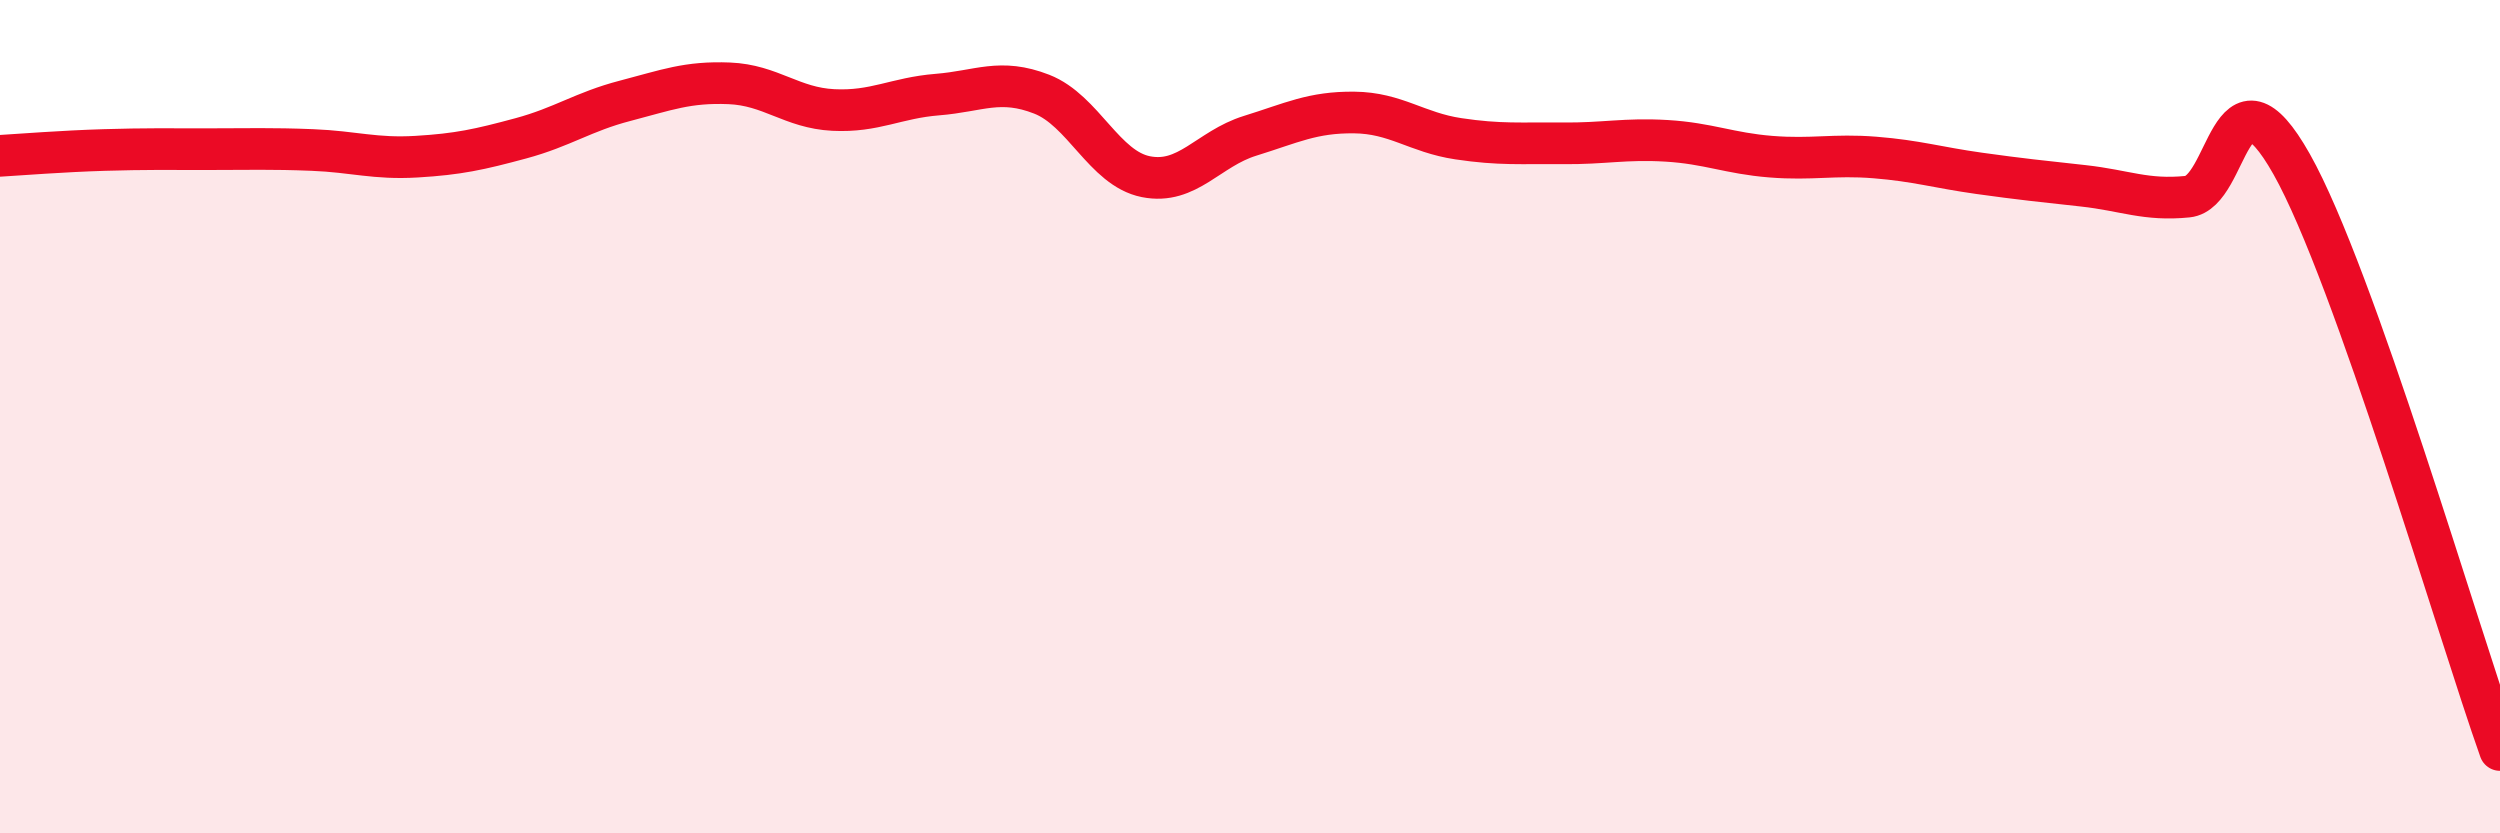
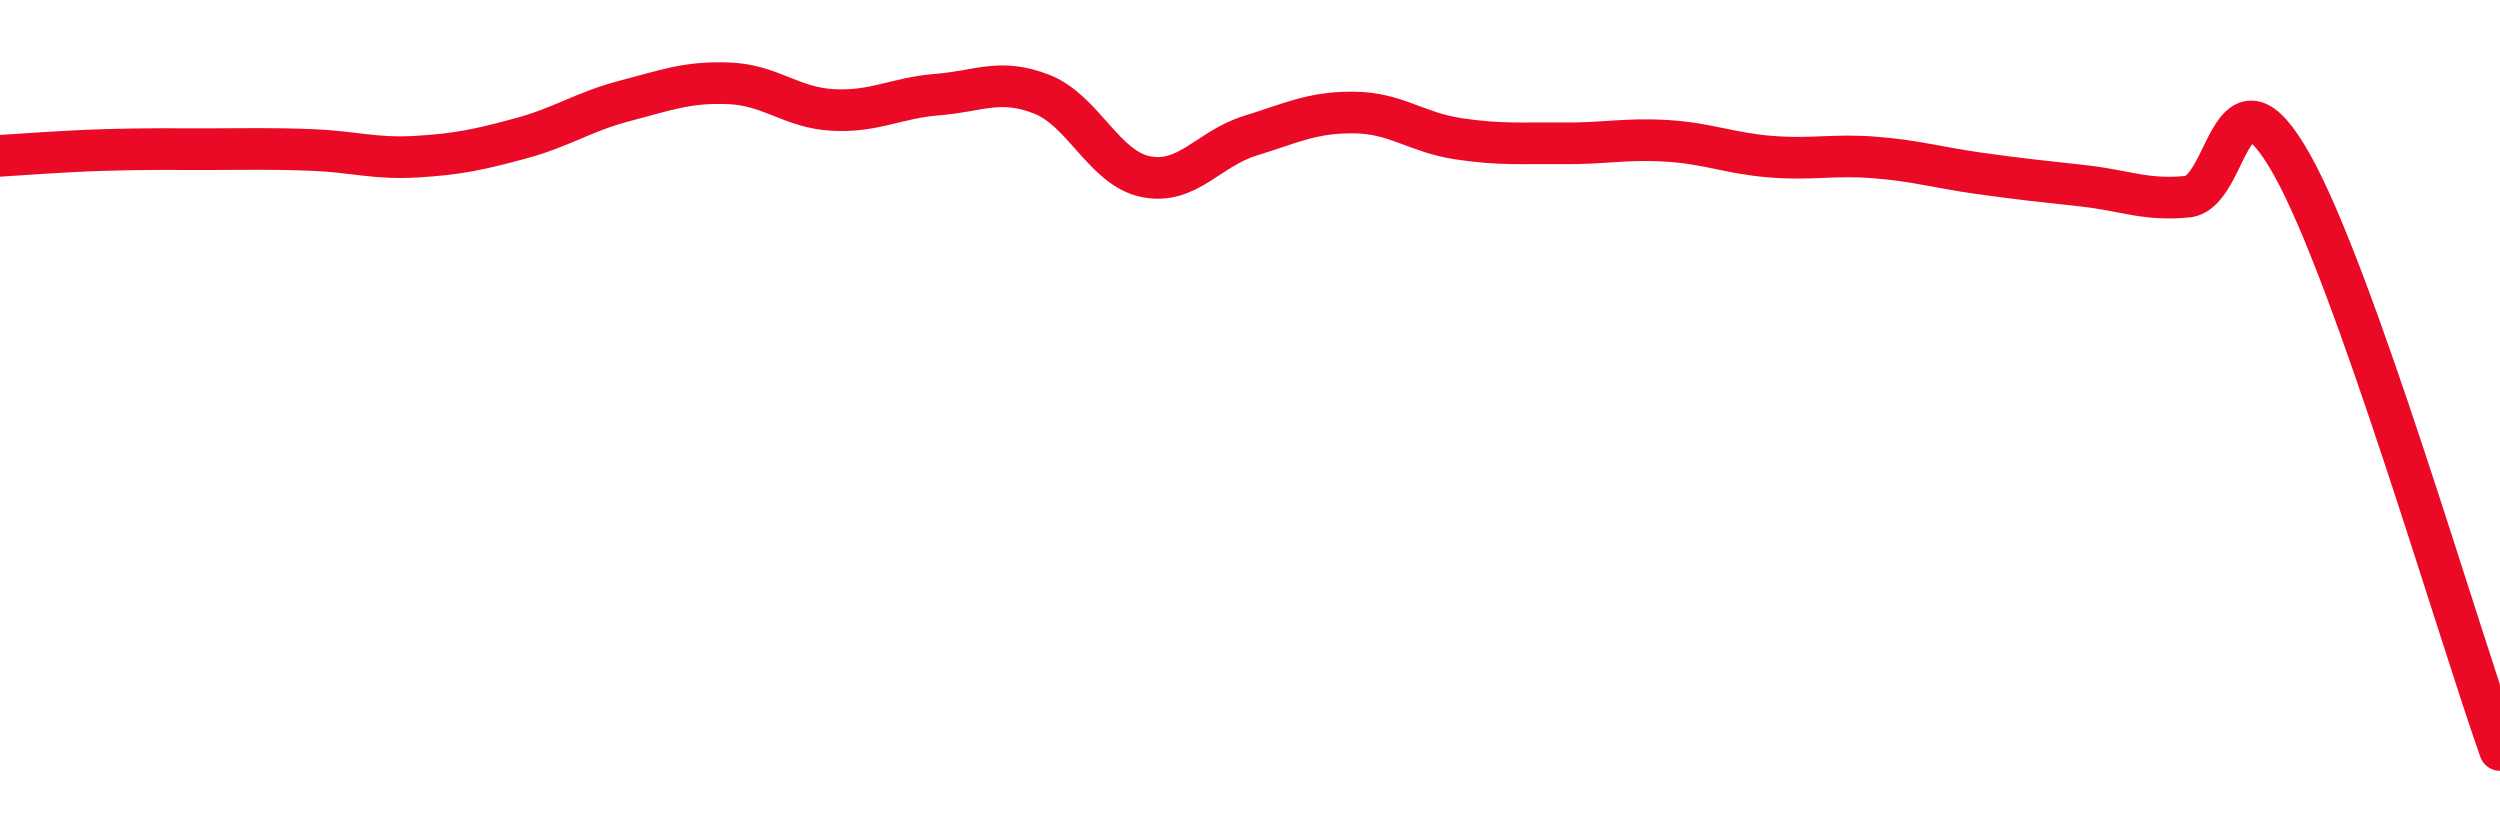
<svg xmlns="http://www.w3.org/2000/svg" width="60" height="20" viewBox="0 0 60 20">
-   <path d="M 0,3.74 C 0.5,3.71 1.5,3.63 2.5,3.6 C 3.5,3.57 4,3.58 5,3.58 C 6,3.58 6.5,3.56 7.5,3.6 C 8.5,3.64 9,3.82 10,3.76 C 11,3.7 11.5,3.59 12.5,3.32 C 13.5,3.05 14,2.68 15,2.42 C 16,2.16 16.5,1.96 17.5,2 C 18.5,2.04 19,2.59 20,2.64 C 21,2.69 21.5,2.35 22.5,2.27 C 23.5,2.19 24,1.87 25,2.26 C 26,2.65 26.5,4.04 27.5,4.24 C 28.5,4.44 29,3.57 30,3.26 C 31,2.95 31.5,2.69 32.5,2.7 C 33.5,2.71 34,3.18 35,3.33 C 36,3.48 36.5,3.43 37.5,3.44 C 38.5,3.45 39,3.32 40,3.38 C 41,3.44 41.5,3.68 42.5,3.76 C 43.5,3.84 44,3.7 45,3.78 C 46,3.86 46.5,4.02 47.5,4.16 C 48.5,4.3 49,4.35 50,4.46 C 51,4.57 51.5,4.82 52.5,4.72 C 53.5,4.62 53.5,1.28 55,3.94 C 56.5,6.6 59,15.19 60,18L60 20L0 20Z" fill="#EB0A25" opacity="0.1" stroke-linecap="round" stroke-linejoin="round" />
  <path d="M 0,3.74 C 0.5,3.71 1.5,3.63 2.5,3.6 C 3.5,3.57 4,3.58 5,3.58 C 6,3.58 6.5,3.56 7.5,3.6 C 8.5,3.64 9,3.82 10,3.76 C 11,3.7 11.5,3.59 12.5,3.32 C 13.5,3.05 14,2.68 15,2.42 C 16,2.16 16.5,1.96 17.5,2 C 18.5,2.04 19,2.59 20,2.64 C 21,2.69 21.5,2.35 22.5,2.27 C 23.5,2.19 24,1.87 25,2.26 C 26,2.65 26.5,4.04 27.5,4.24 C 28.5,4.44 29,3.57 30,3.26 C 31,2.95 31.5,2.69 32.5,2.7 C 33.5,2.71 34,3.18 35,3.33 C 36,3.48 36.5,3.43 37.5,3.44 C 38.5,3.45 39,3.32 40,3.38 C 41,3.44 41.5,3.68 42.5,3.76 C 43.5,3.84 44,3.7 45,3.78 C 46,3.86 46.5,4.02 47.5,4.16 C 48.5,4.3 49,4.35 50,4.46 C 51,4.57 51.5,4.82 52.5,4.72 C 53.5,4.62 53.5,1.28 55,3.94 C 56.5,6.6 59,15.19 60,18" stroke="#EB0A25" stroke-width="1" fill="none" stroke-linecap="round" stroke-linejoin="round" />
</svg>